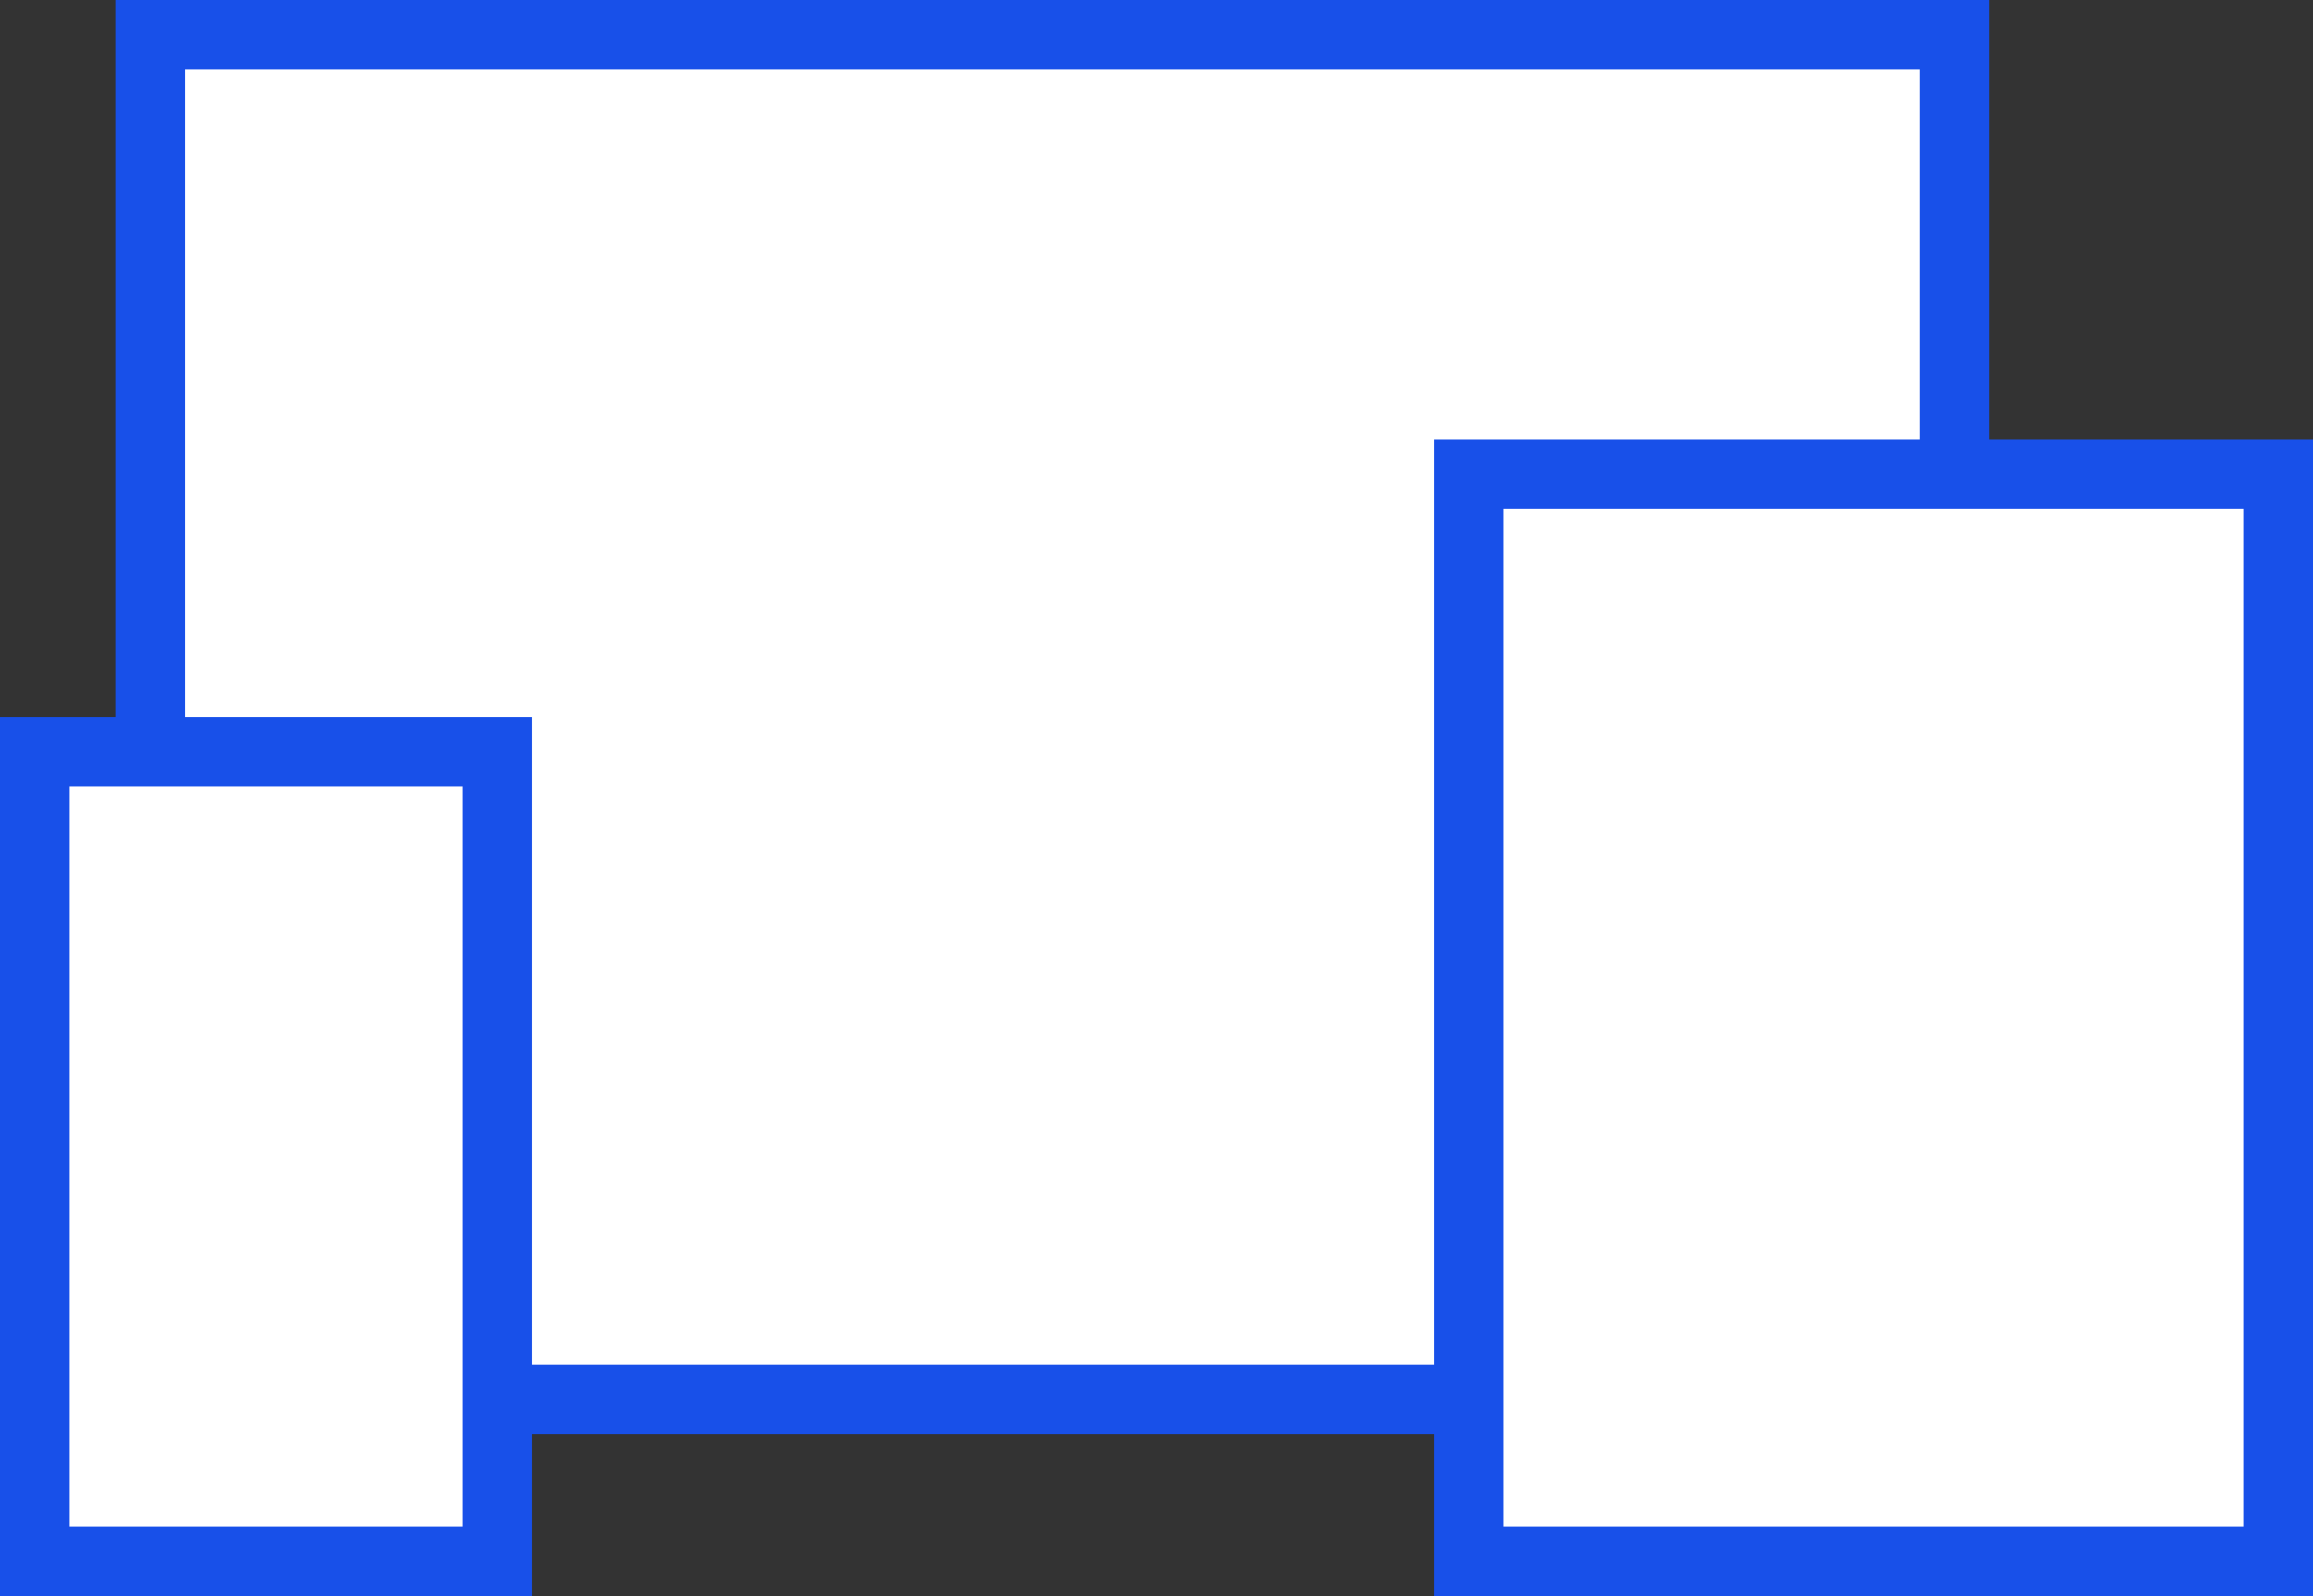
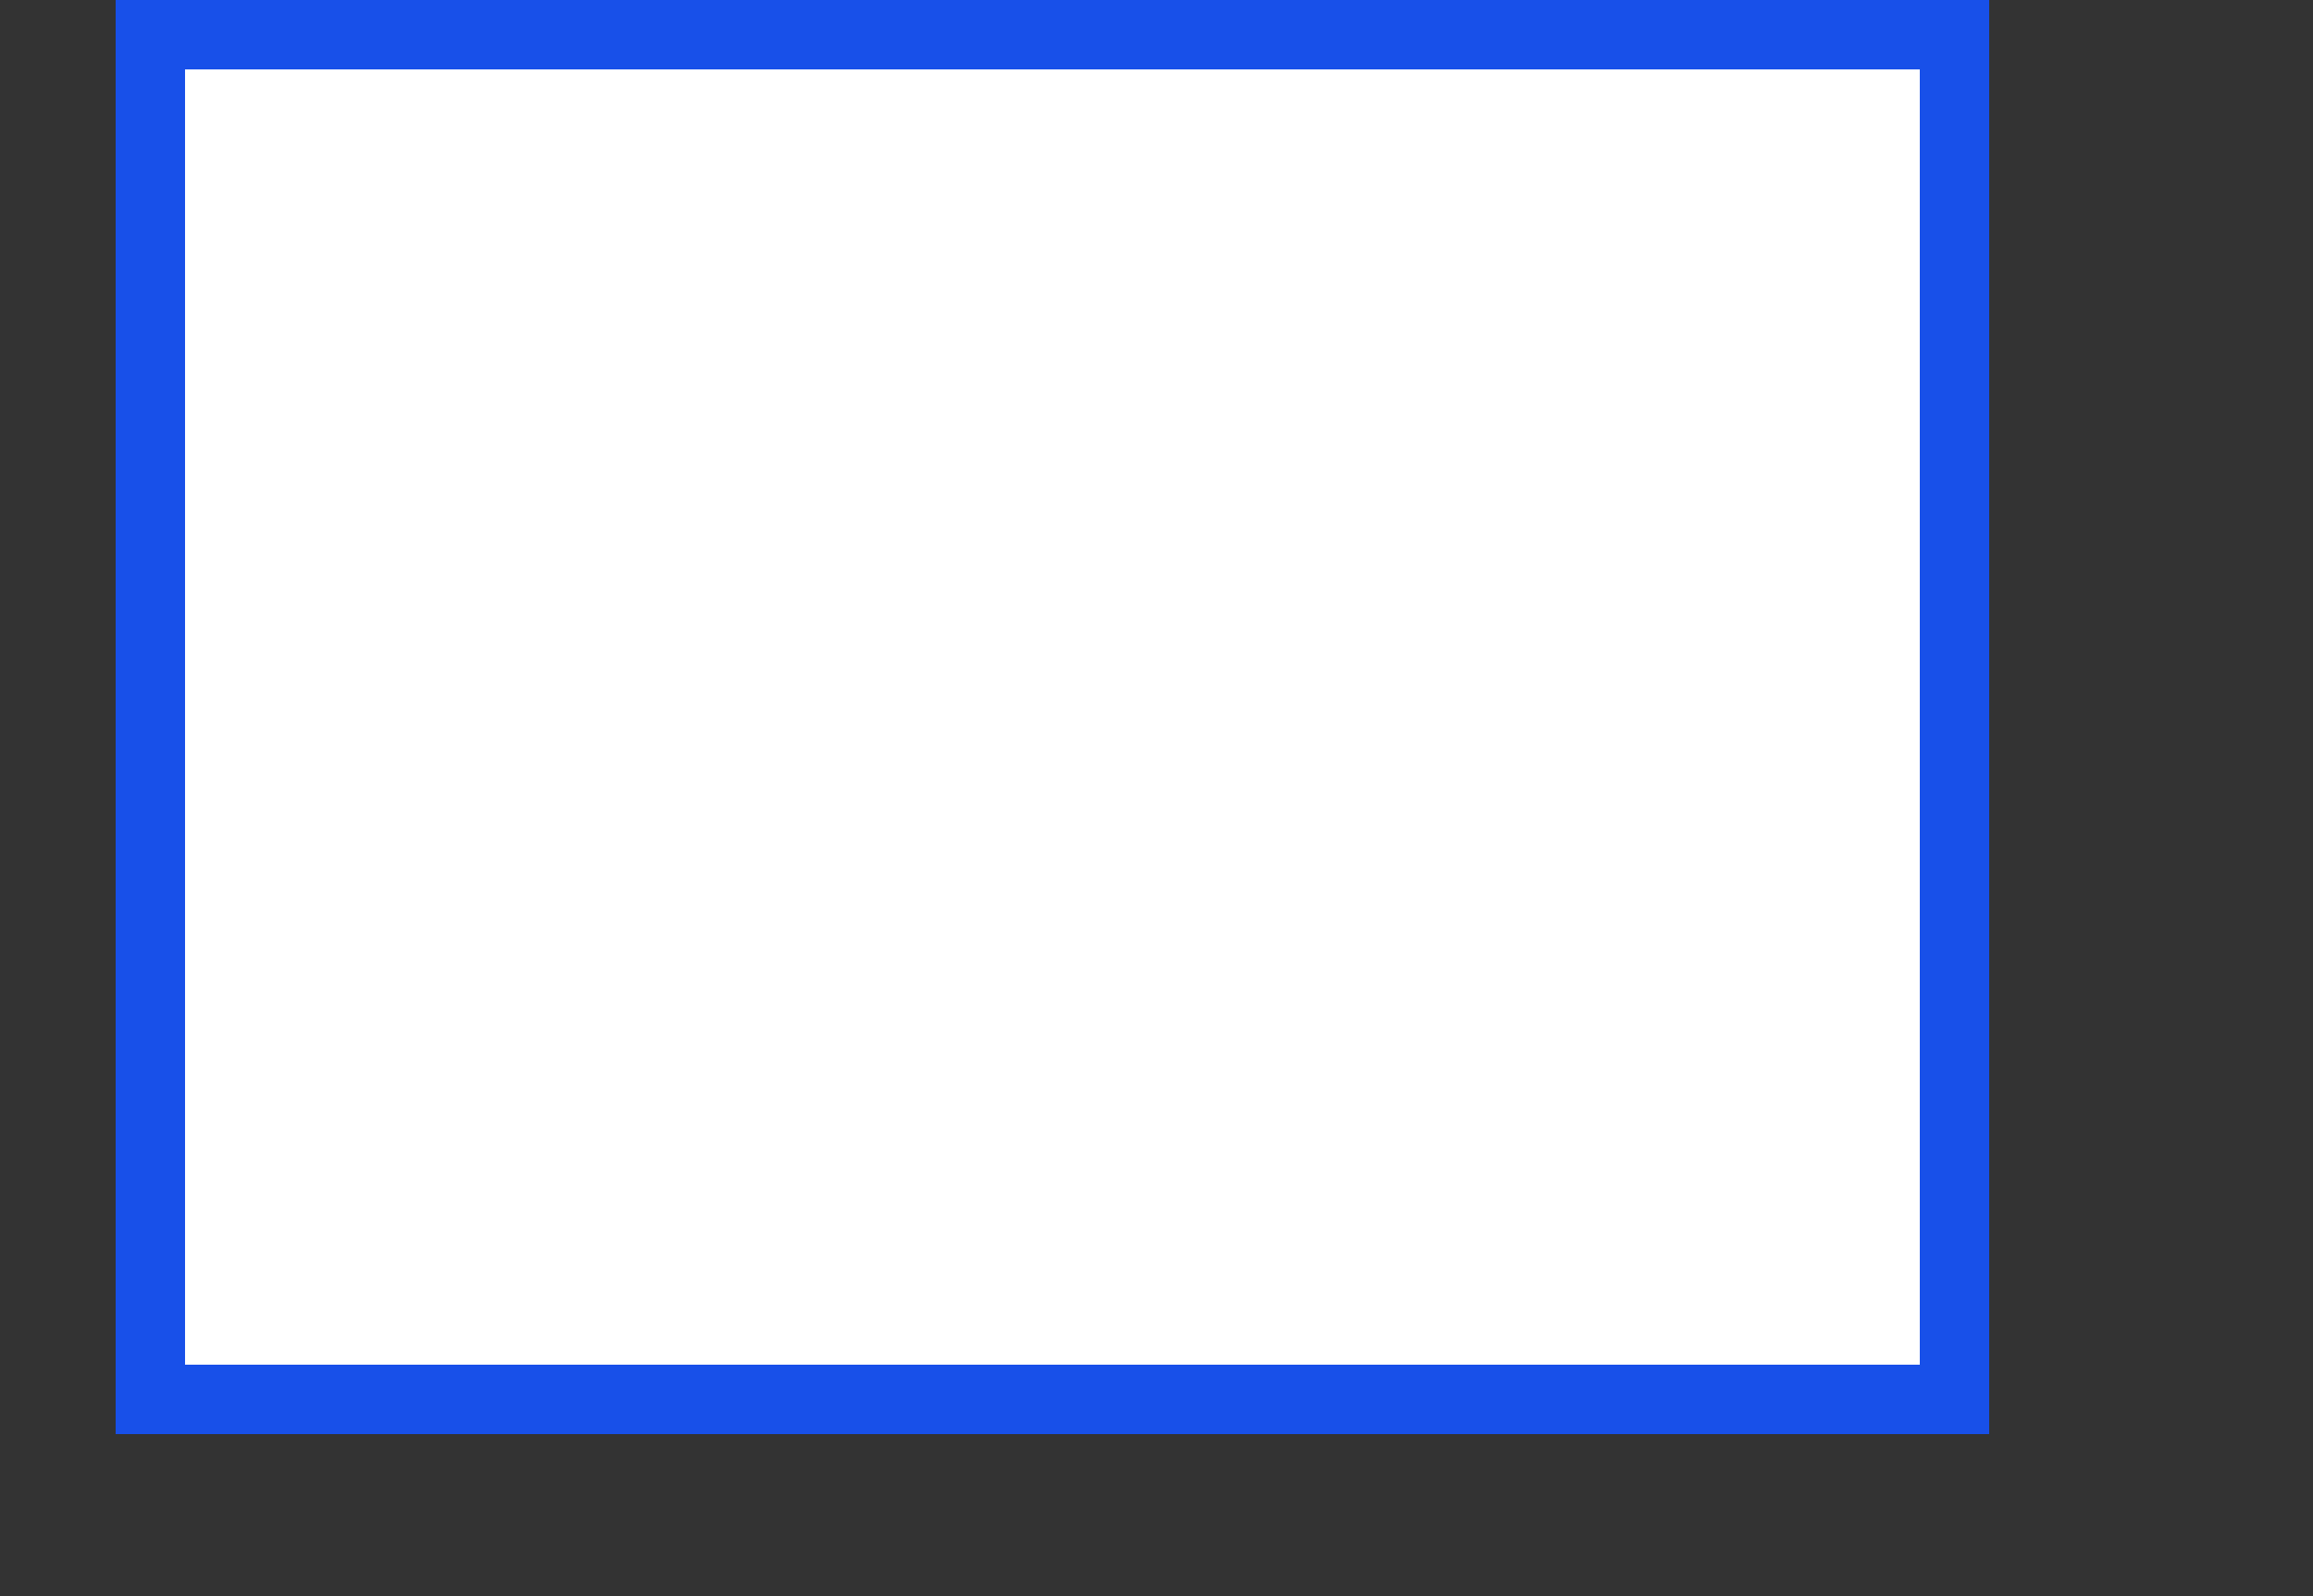
<svg xmlns="http://www.w3.org/2000/svg" width="100" height="69" viewBox="0 0 100 69">
  <rect x="0" y="0" width="100" height="69" fill="#333333" stroke="none" />
  <g id="Group_616" data-name="Group 616" transform="translate(-1040 -2691)">
    <g id="Rectangle_385" data-name="Rectangle 385" transform="translate(1045 2691)" fill="#fff" stroke="#1850e9" stroke-width="3">
      <rect width="81" height="62" stroke="none" />
      <rect x="1.5" y="1.5" width="78" height="59" fill="none" />
    </g>
    <g id="Rectangle_386" data-name="Rectangle 386" transform="translate(1102 2710)" fill="#fff" stroke="#1850e9" stroke-width="3">
-       <rect width="38" height="50" stroke="none" />
-       <rect x="1.5" y="1.5" width="35" height="47" fill="none" />
-     </g>
+       </g>
    <g id="Rectangle_387" data-name="Rectangle 387" transform="translate(1040 2722)" fill="#fff" stroke="#1850e9" stroke-width="3">
-       <rect width="23" height="38" stroke="none" />
-       <rect x="1.5" y="1.5" width="20" height="35" fill="none" />
-     </g>
+       </g>
  </g>
</svg>